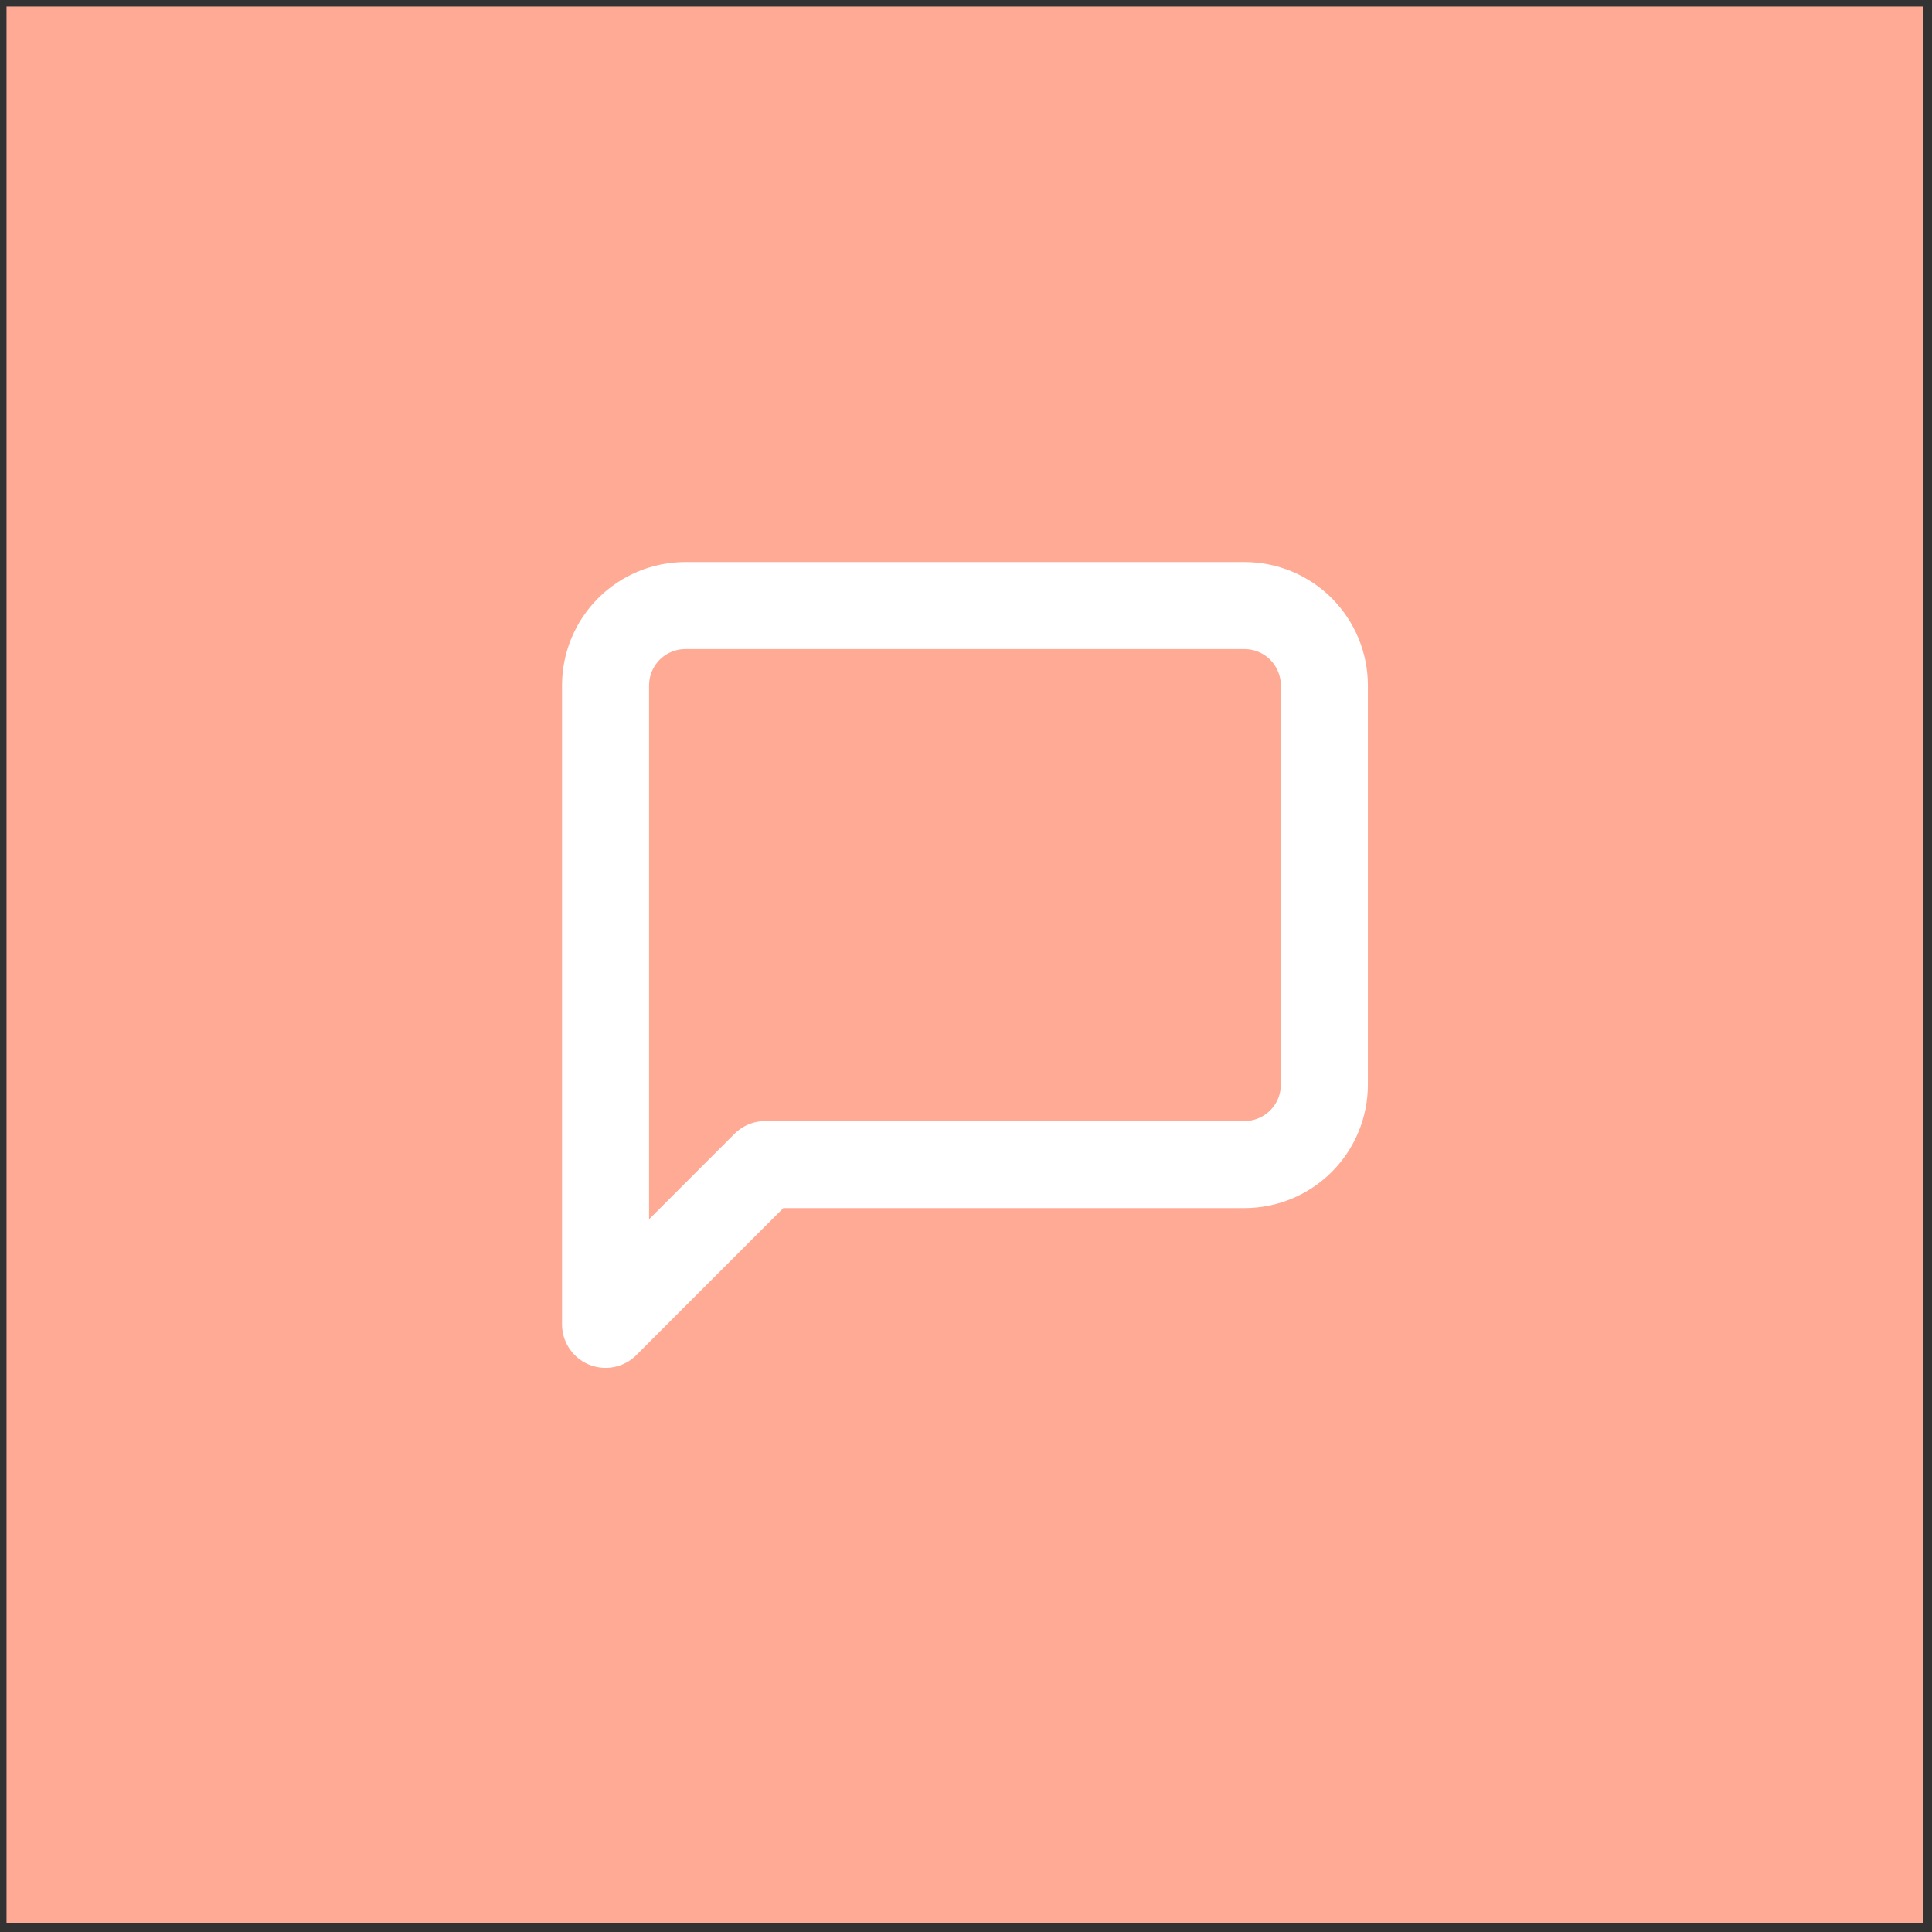
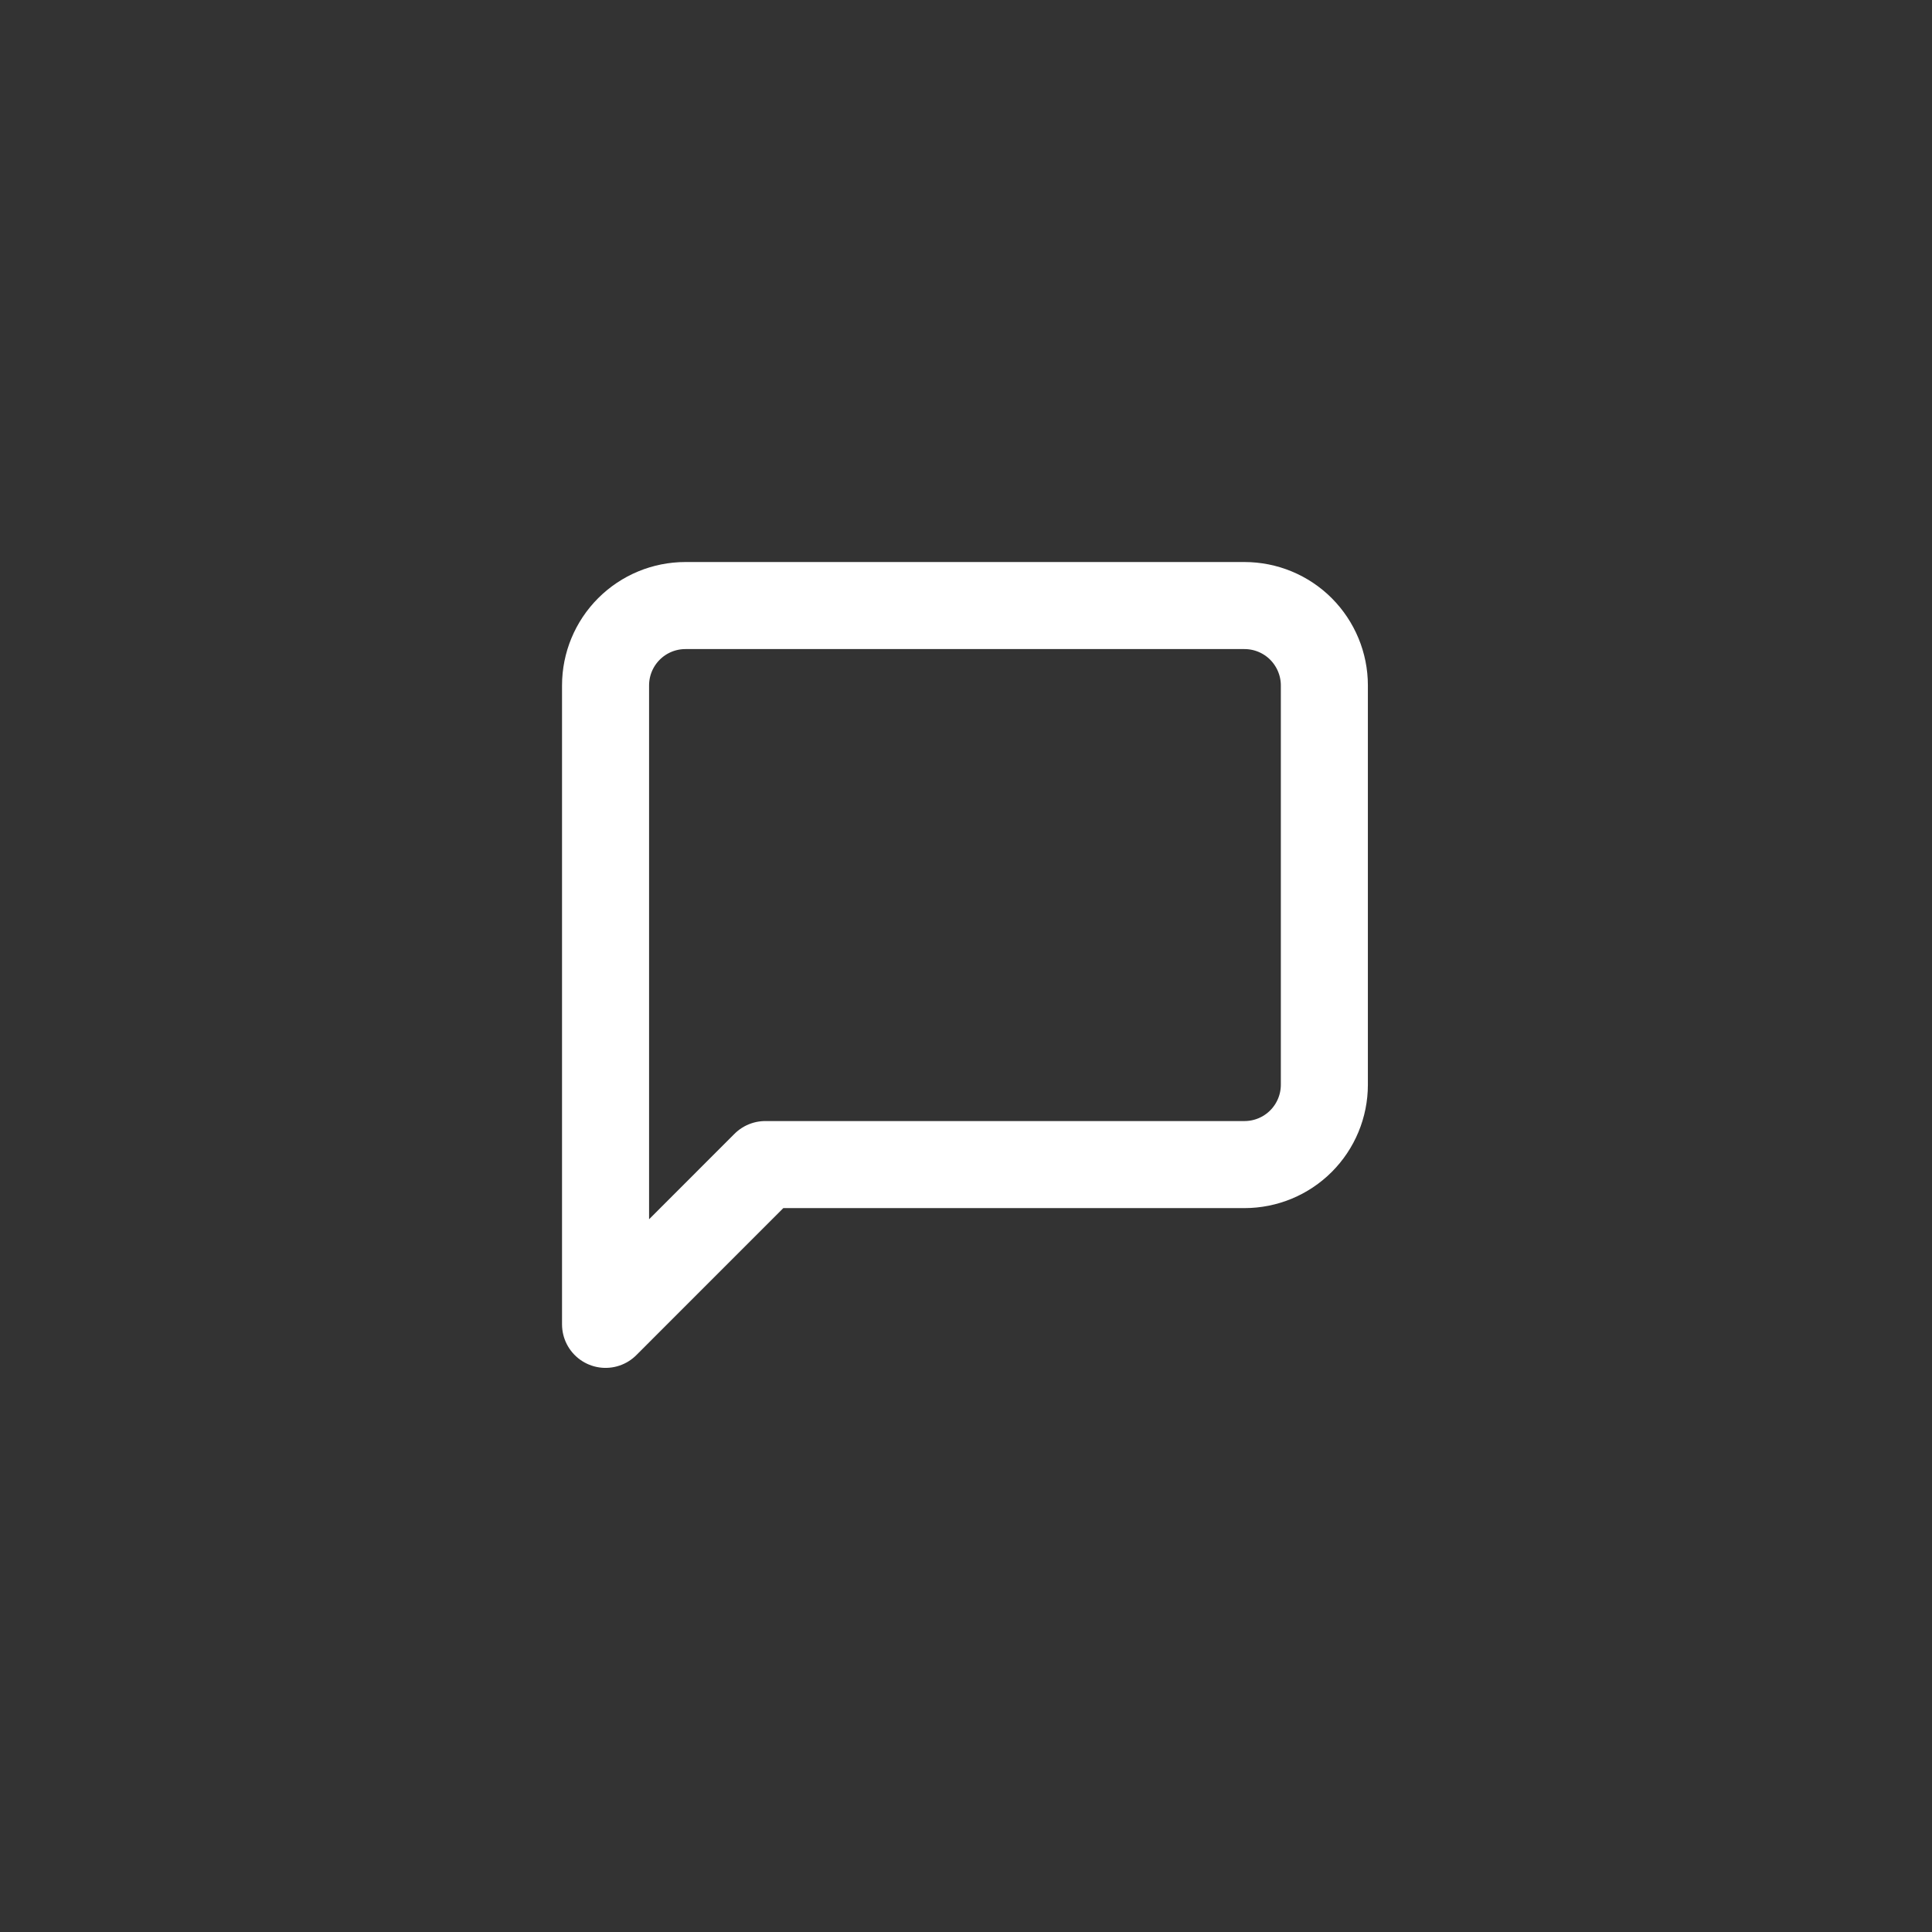
<svg xmlns="http://www.w3.org/2000/svg" width="37" height="37" viewBox="0 0 37 37" fill="none">
  <rect x="0" y="0" width="37" height="37" fill="#333333" stroke="none" />
-   <rect x="0.125" y="0.125" width="36.709" height="36.709" fill="#FFAA94" />
  <path d="M25.363 20.774C25.363 21.18 25.201 21.569 24.915 21.855C24.628 22.142 24.239 22.303 23.833 22.303H14.656L11.597 25.363V13.126C11.597 12.721 11.758 12.332 12.045 12.045C12.332 11.758 12.721 11.597 13.126 11.597H23.833C24.239 11.597 24.628 11.758 24.915 12.045C25.201 12.332 25.363 12.721 25.363 13.126V20.774Z" stroke="white" stroke-width="1.667" stroke-linecap="round" stroke-linejoin="round" />
</svg>